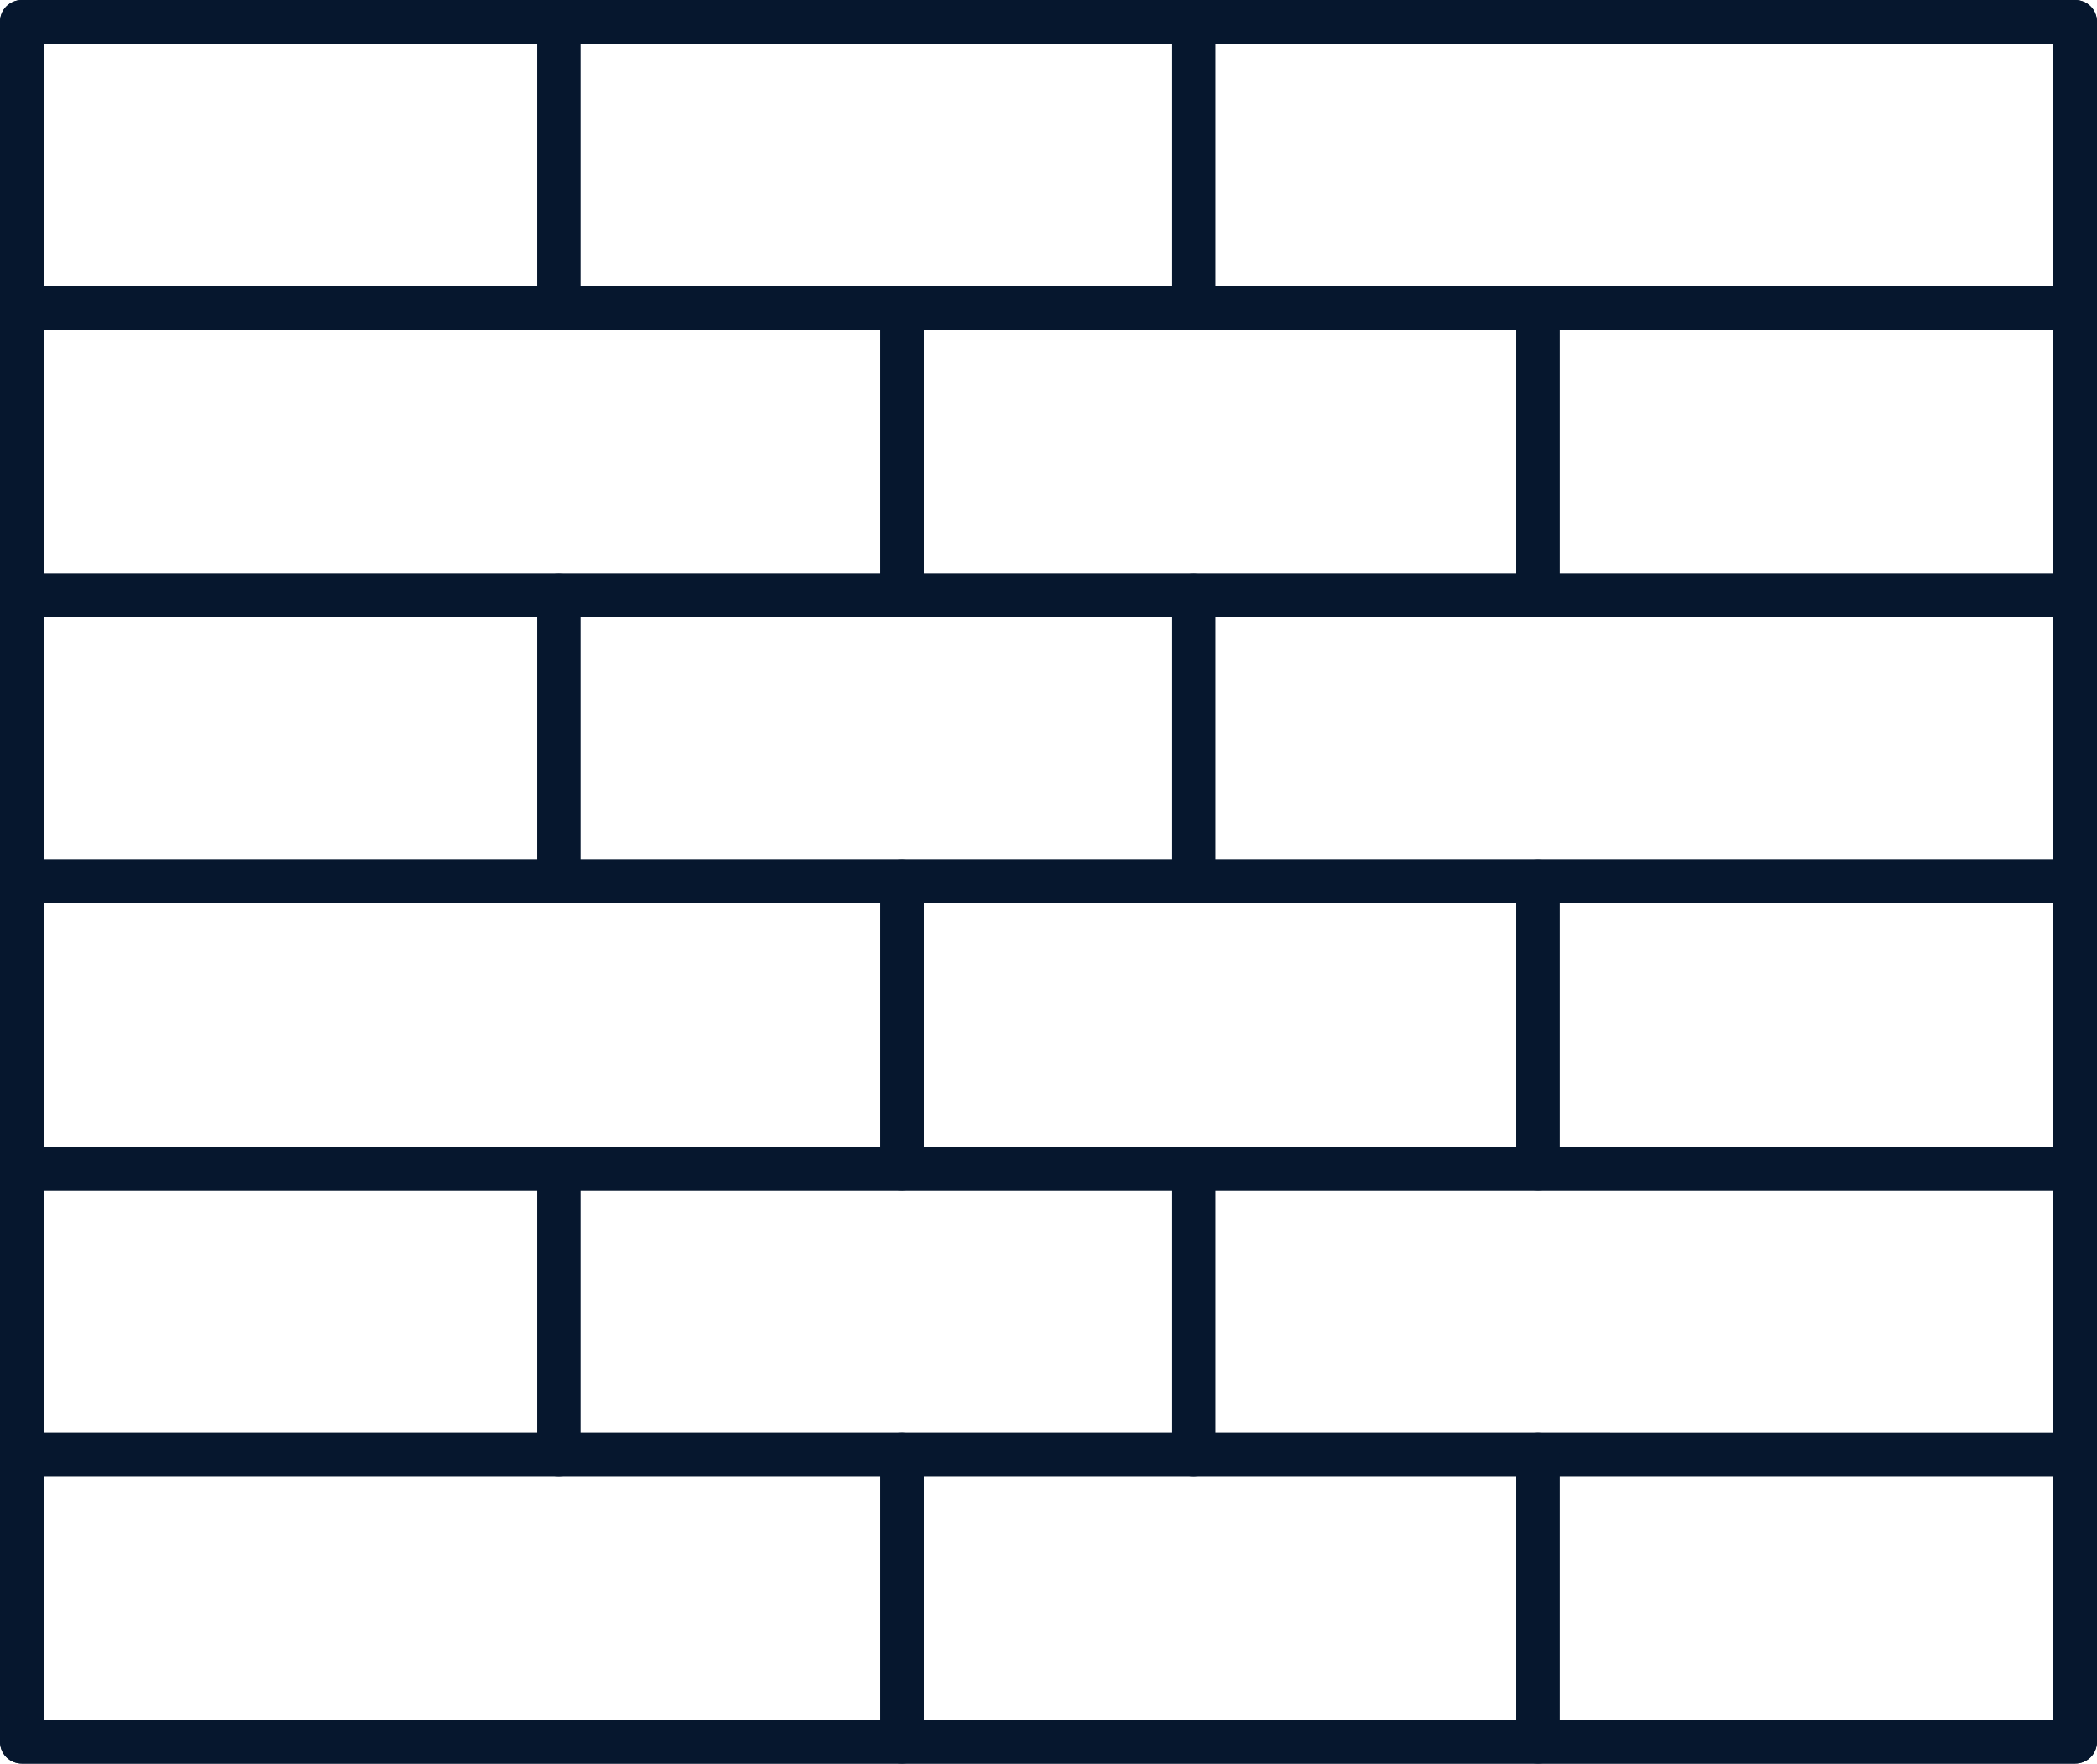
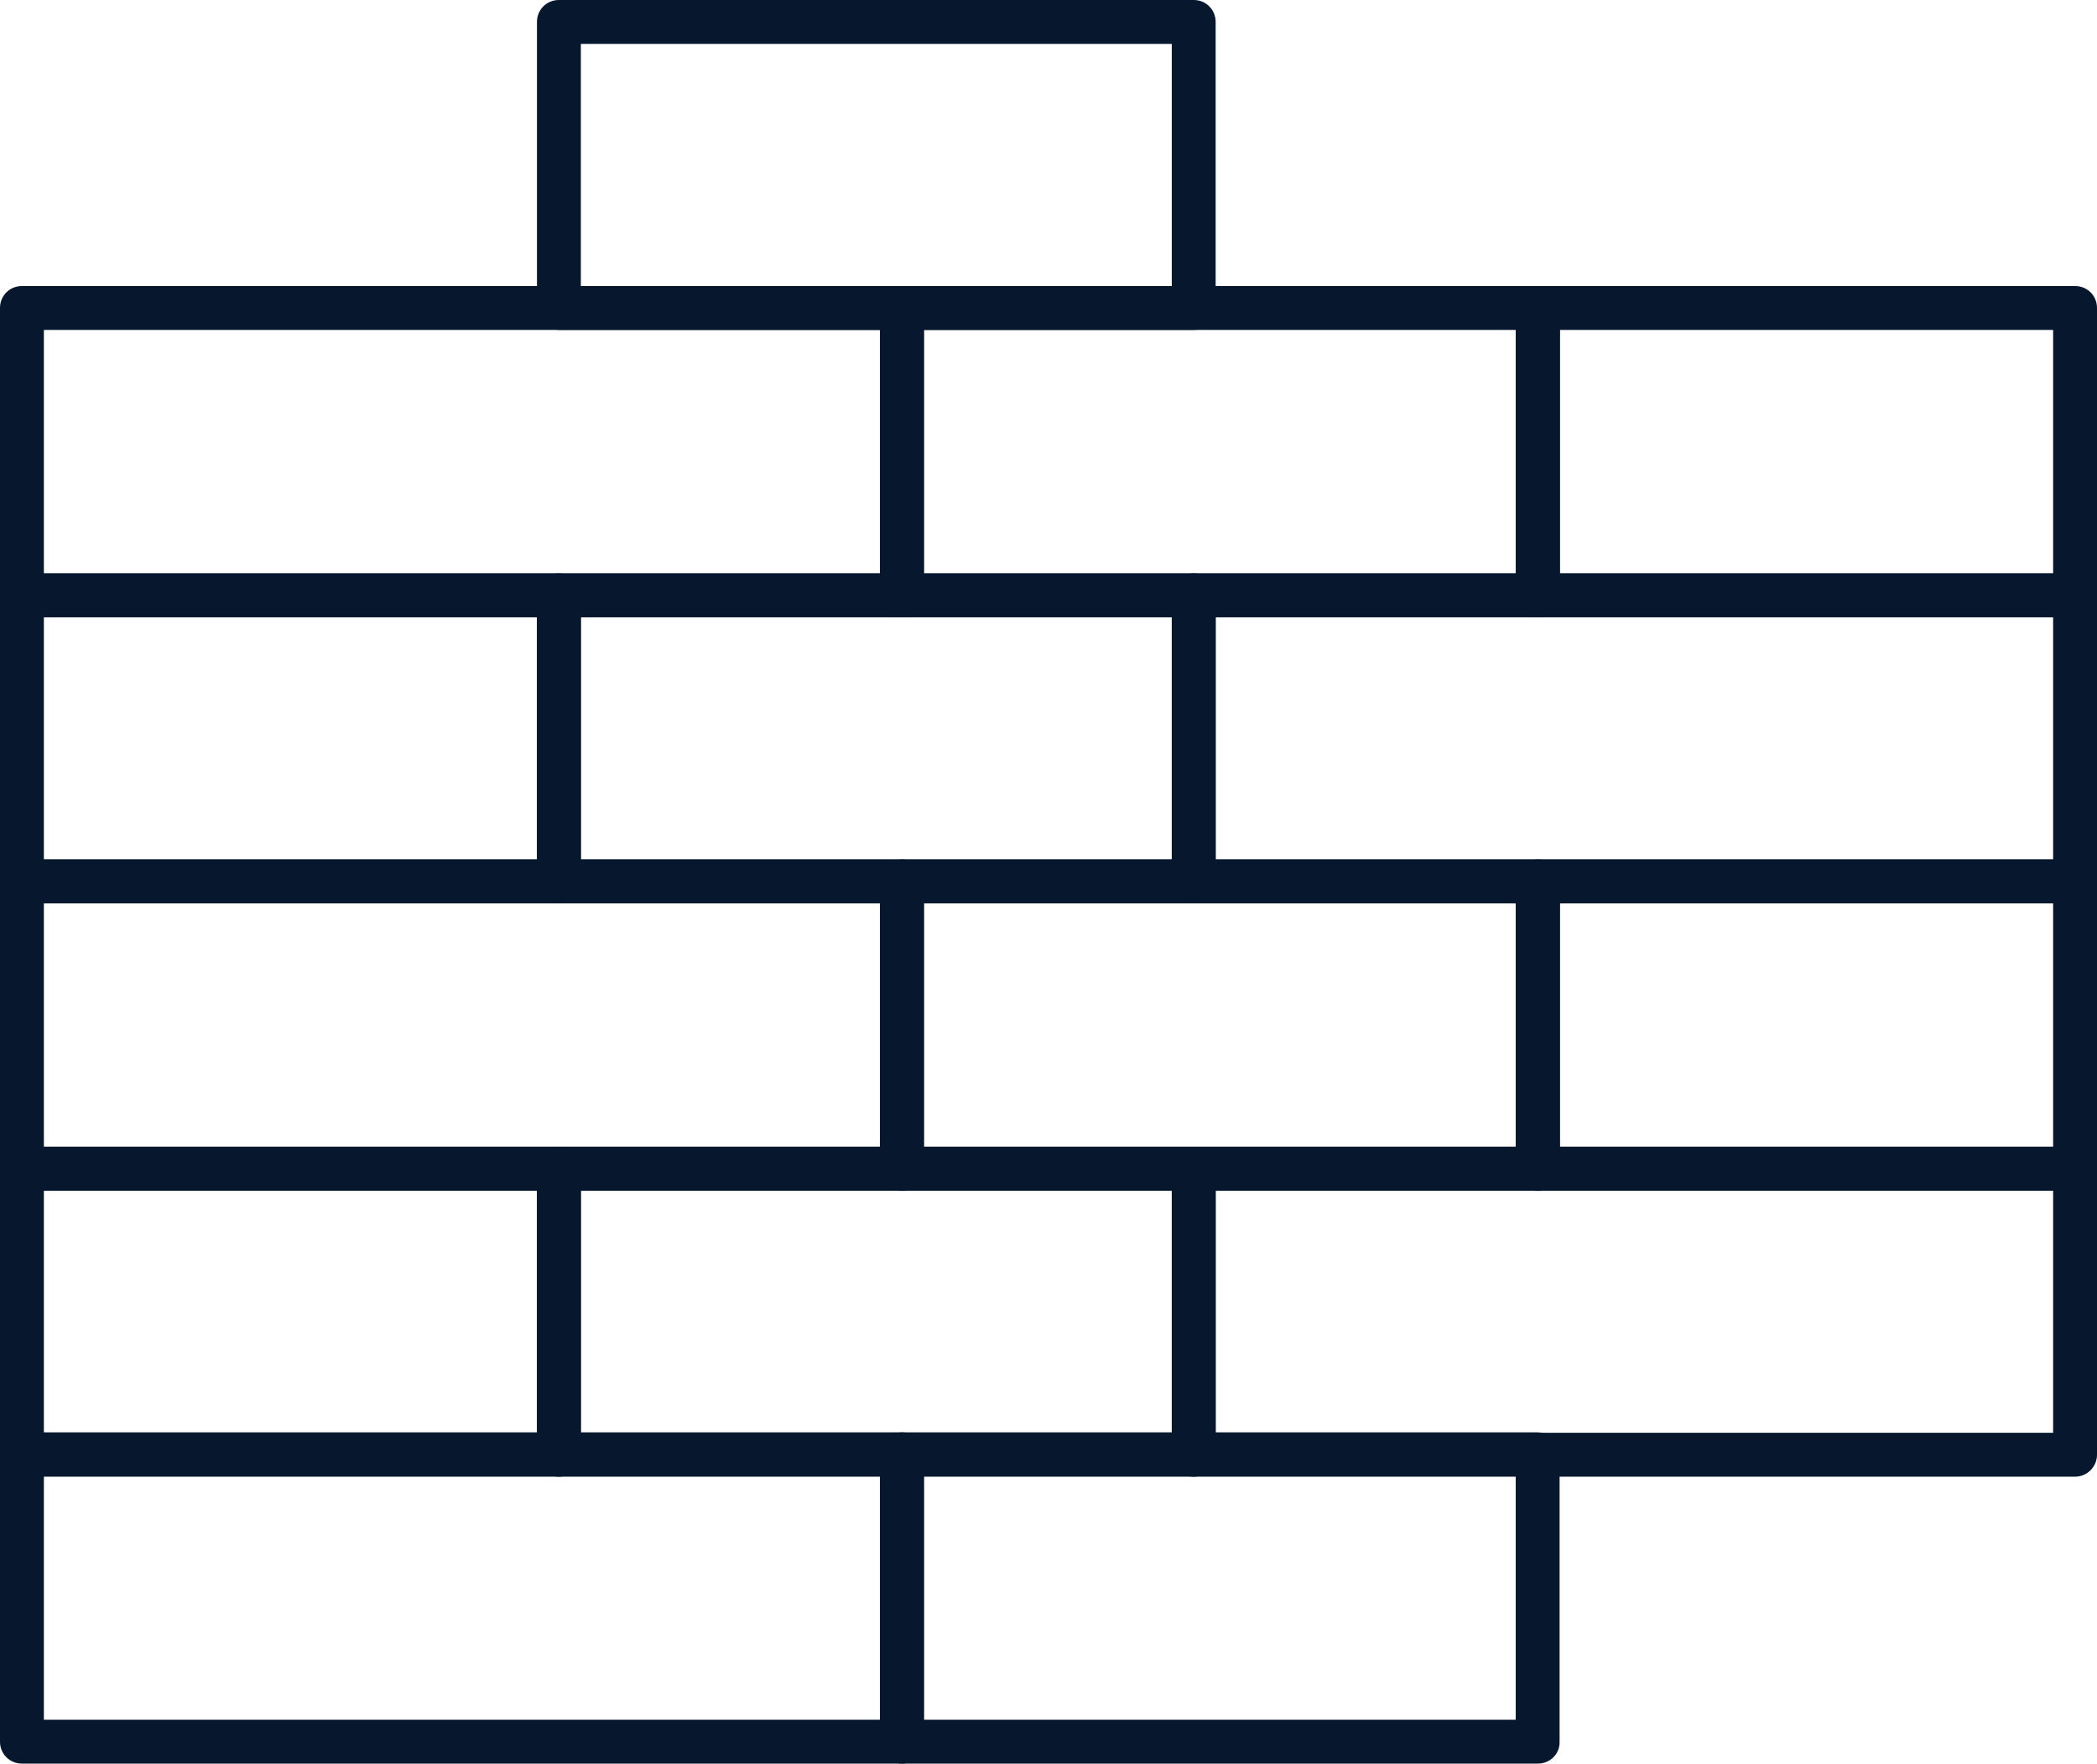
<svg xmlns="http://www.w3.org/2000/svg" version="1.1" id="Layer_1" x="0px" y="0px" viewBox="0 0 478 402" style="enable-background:new 0 0 478 402;" xml:space="preserve">
  <style type="text/css">
	.st0{fill:#06172E;}
</style>
  <g>
    <g>
      <g>
-         <path class="st0" d="M473,402H5c-2.8,0-5-2.2-5-5V5c0-2.8,2.2-5,5-5h468c2.8,0,5,2.2,5,5v392C478,399.8,475.8,402,473,402z      M10,392h458V10H10V392z" />
-       </g>
+         </g>
      <g>
-         <path class="st0" d="M127.4,75.2H5c-2.8,0-5-2.2-5-5V5c0-2.8,2.2-5,5-5h122.4c2.8,0,5,2.2,5,5v65.2     C132.4,73,130.2,75.2,127.4,75.2z M10,65.2h112.4V10H10V65.2z" />
-       </g>
+         </g>
      <g>
        <path class="st0" d="M272.1,75.2H127.4c-2.8,0-5-2.2-5-5V5c0-2.8,2.2-5,5-5h144.7c2.8,0,5,2.2,5,5v65.2     C277.1,73,274.9,75.2,272.1,75.2z M132.4,65.2h134.7V10H132.4V65.2z" />
      </g>
      <g>
-         <path class="st0" d="M473,75.2H272.1c-2.8,0-5-2.2-5-5V5c0-2.8,2.2-5,5-5H473c2.8,0,5,2.2,5,5v65.2C478,73,475.8,75.2,473,75.2z      M277.1,65.2H468V10H277.1V65.2z" />
-       </g>
+         </g>
      <g>
        <path class="st0" d="M473,140.7H350.6c-2.8,0-5-2.2-5-5V70.2c0-2.8,2.2-5,5-5H473c2.8,0,5,2.2,5,5v65.5     C478,138.4,475.8,140.7,473,140.7z M355.6,130.7H468V75.2H355.6V130.7z" />
      </g>
      <g>
        <path class="st0" d="M350.6,140.7H205.6c-2.8,0-5-2.2-5-5V70.2c0-2.8,2.2-5,5-5h144.9c2.8,0,5,2.2,5,5v65.5     C355.6,138.4,353.3,140.7,350.6,140.7z M210.6,130.7h134.9V75.2H210.6V130.7z" />
      </g>
      <g>
        <path class="st0" d="M205.6,140.7H5c-2.8,0-5-2.2-5-5V70.2c0-2.8,2.2-5,5-5h200.6c2.8,0,5,2.2,5,5v65.5     C210.6,138.4,208.4,140.7,205.6,140.7z M10,130.7h190.6V75.2H10V130.7z" />
      </g>
      <g>
        <path class="st0" d="M473,271.4H350.6c-2.8,0-5-2.2-5-5v-65.5c0-2.8,2.2-5,5-5H473c2.8,0,5,2.2,5,5v65.5     C478,269.1,475.8,271.4,473,271.4z M355.6,261.4H468v-55.5H355.6V261.4z" />
      </g>
      <g>
        <path class="st0" d="M350.6,271.4H205.6c-2.8,0-5-2.2-5-5v-65.5c0-2.8,2.2-5,5-5h144.9c2.8,0,5,2.2,5,5v65.5     C355.6,269.1,353.3,271.4,350.6,271.4z M210.6,261.4h134.9v-55.5H210.6V261.4z" />
      </g>
      <g>
        <path class="st0" d="M205.6,271.4H5c-2.8,0-5-2.2-5-5v-65.5c0-2.8,2.2-5,5-5h200.6c2.8,0,5,2.2,5,5v65.5     C210.6,269.1,208.4,271.4,205.6,271.4z M10,261.4h190.6v-55.5H10V261.4z" />
      </g>
      <g>
        <path class="st0" d="M127.4,205.9H5c-2.8,0-5-2.2-5-5v-65.2c0-2.8,2.2-5,5-5h122.4c2.8,0,5,2.2,5,5v65.2     C132.4,203.7,130.2,205.9,127.4,205.9z M10,195.9h112.4v-55.2H10V195.9z" />
      </g>
      <g>
        <path class="st0" d="M272.1,205.9H127.4c-2.8,0-5-2.2-5-5v-65.2c0-2.8,2.2-5,5-5h144.7c2.8,0,5,2.2,5,5v65.2     C277.1,203.7,274.9,205.9,272.1,205.9z M132.4,195.9h134.7v-55.2H132.4V195.9z" />
      </g>
      <g>
        <path class="st0" d="M473,205.9H272.1c-2.8,0-5-2.2-5-5v-65.2c0-2.8,2.2-5,5-5H473c2.8,0,5,2.2,5,5v65.2     C478,203.7,475.8,205.9,473,205.9z M277.1,195.9H468v-55.2H277.1V195.9z" />
      </g>
      <g>
        <path class="st0" d="M127.4,336.6H5c-2.8,0-5-2.2-5-5v-65.2c0-2.8,2.2-5,5-5h122.4c2.8,0,5,2.2,5,5v65.2     C132.4,334.3,130.2,336.6,127.4,336.6z M10,326.6h112.4v-55.2H10V326.6z" />
      </g>
      <g>
        <path class="st0" d="M272.1,336.6H127.4c-2.8,0-5-2.2-5-5v-65.2c0-2.8,2.2-5,5-5h144.7c2.8,0,5,2.2,5,5v65.2     C277.1,334.3,274.9,336.6,272.1,336.6z M132.4,326.6h134.7v-55.2H132.4V326.6z" />
      </g>
      <g>
        <path class="st0" d="M473,336.6H272.1c-2.8,0-5-2.2-5-5v-65.2c0-2.8,2.2-5,5-5H473c2.8,0,5,2.2,5,5v65.2     C478,334.3,475.8,336.6,473,336.6z M277.1,326.6H468v-55.2H277.1V326.6z" />
      </g>
      <g>
-         <path class="st0" d="M473,402H350.6c-2.8,0-5-2.2-5-5v-65.5c0-2.8,2.2-5,5-5H473c2.8,0,5,2.2,5,5V397     C478,399.8,475.8,402,473,402z M355.6,392H468v-55.5H355.6V392z" />
-       </g>
+         </g>
      <g>
        <path class="st0" d="M350.6,402H205.6c-2.8,0-5-2.2-5-5v-65.5c0-2.8,2.2-5,5-5h144.9c2.8,0,5,2.2,5,5V397     C355.6,399.8,353.3,402,350.6,402z M210.6,392h134.9v-55.5H210.6V392z" />
      </g>
      <g>
        <path class="st0" d="M205.6,402H5c-2.8,0-5-2.2-5-5v-65.5c0-2.8,2.2-5,5-5h200.6c2.8,0,5,2.2,5,5V397     C210.6,399.8,208.4,402,205.6,402z M10,392h190.6v-55.5H10V392z" />
      </g>
    </g>
  </g>
</svg>